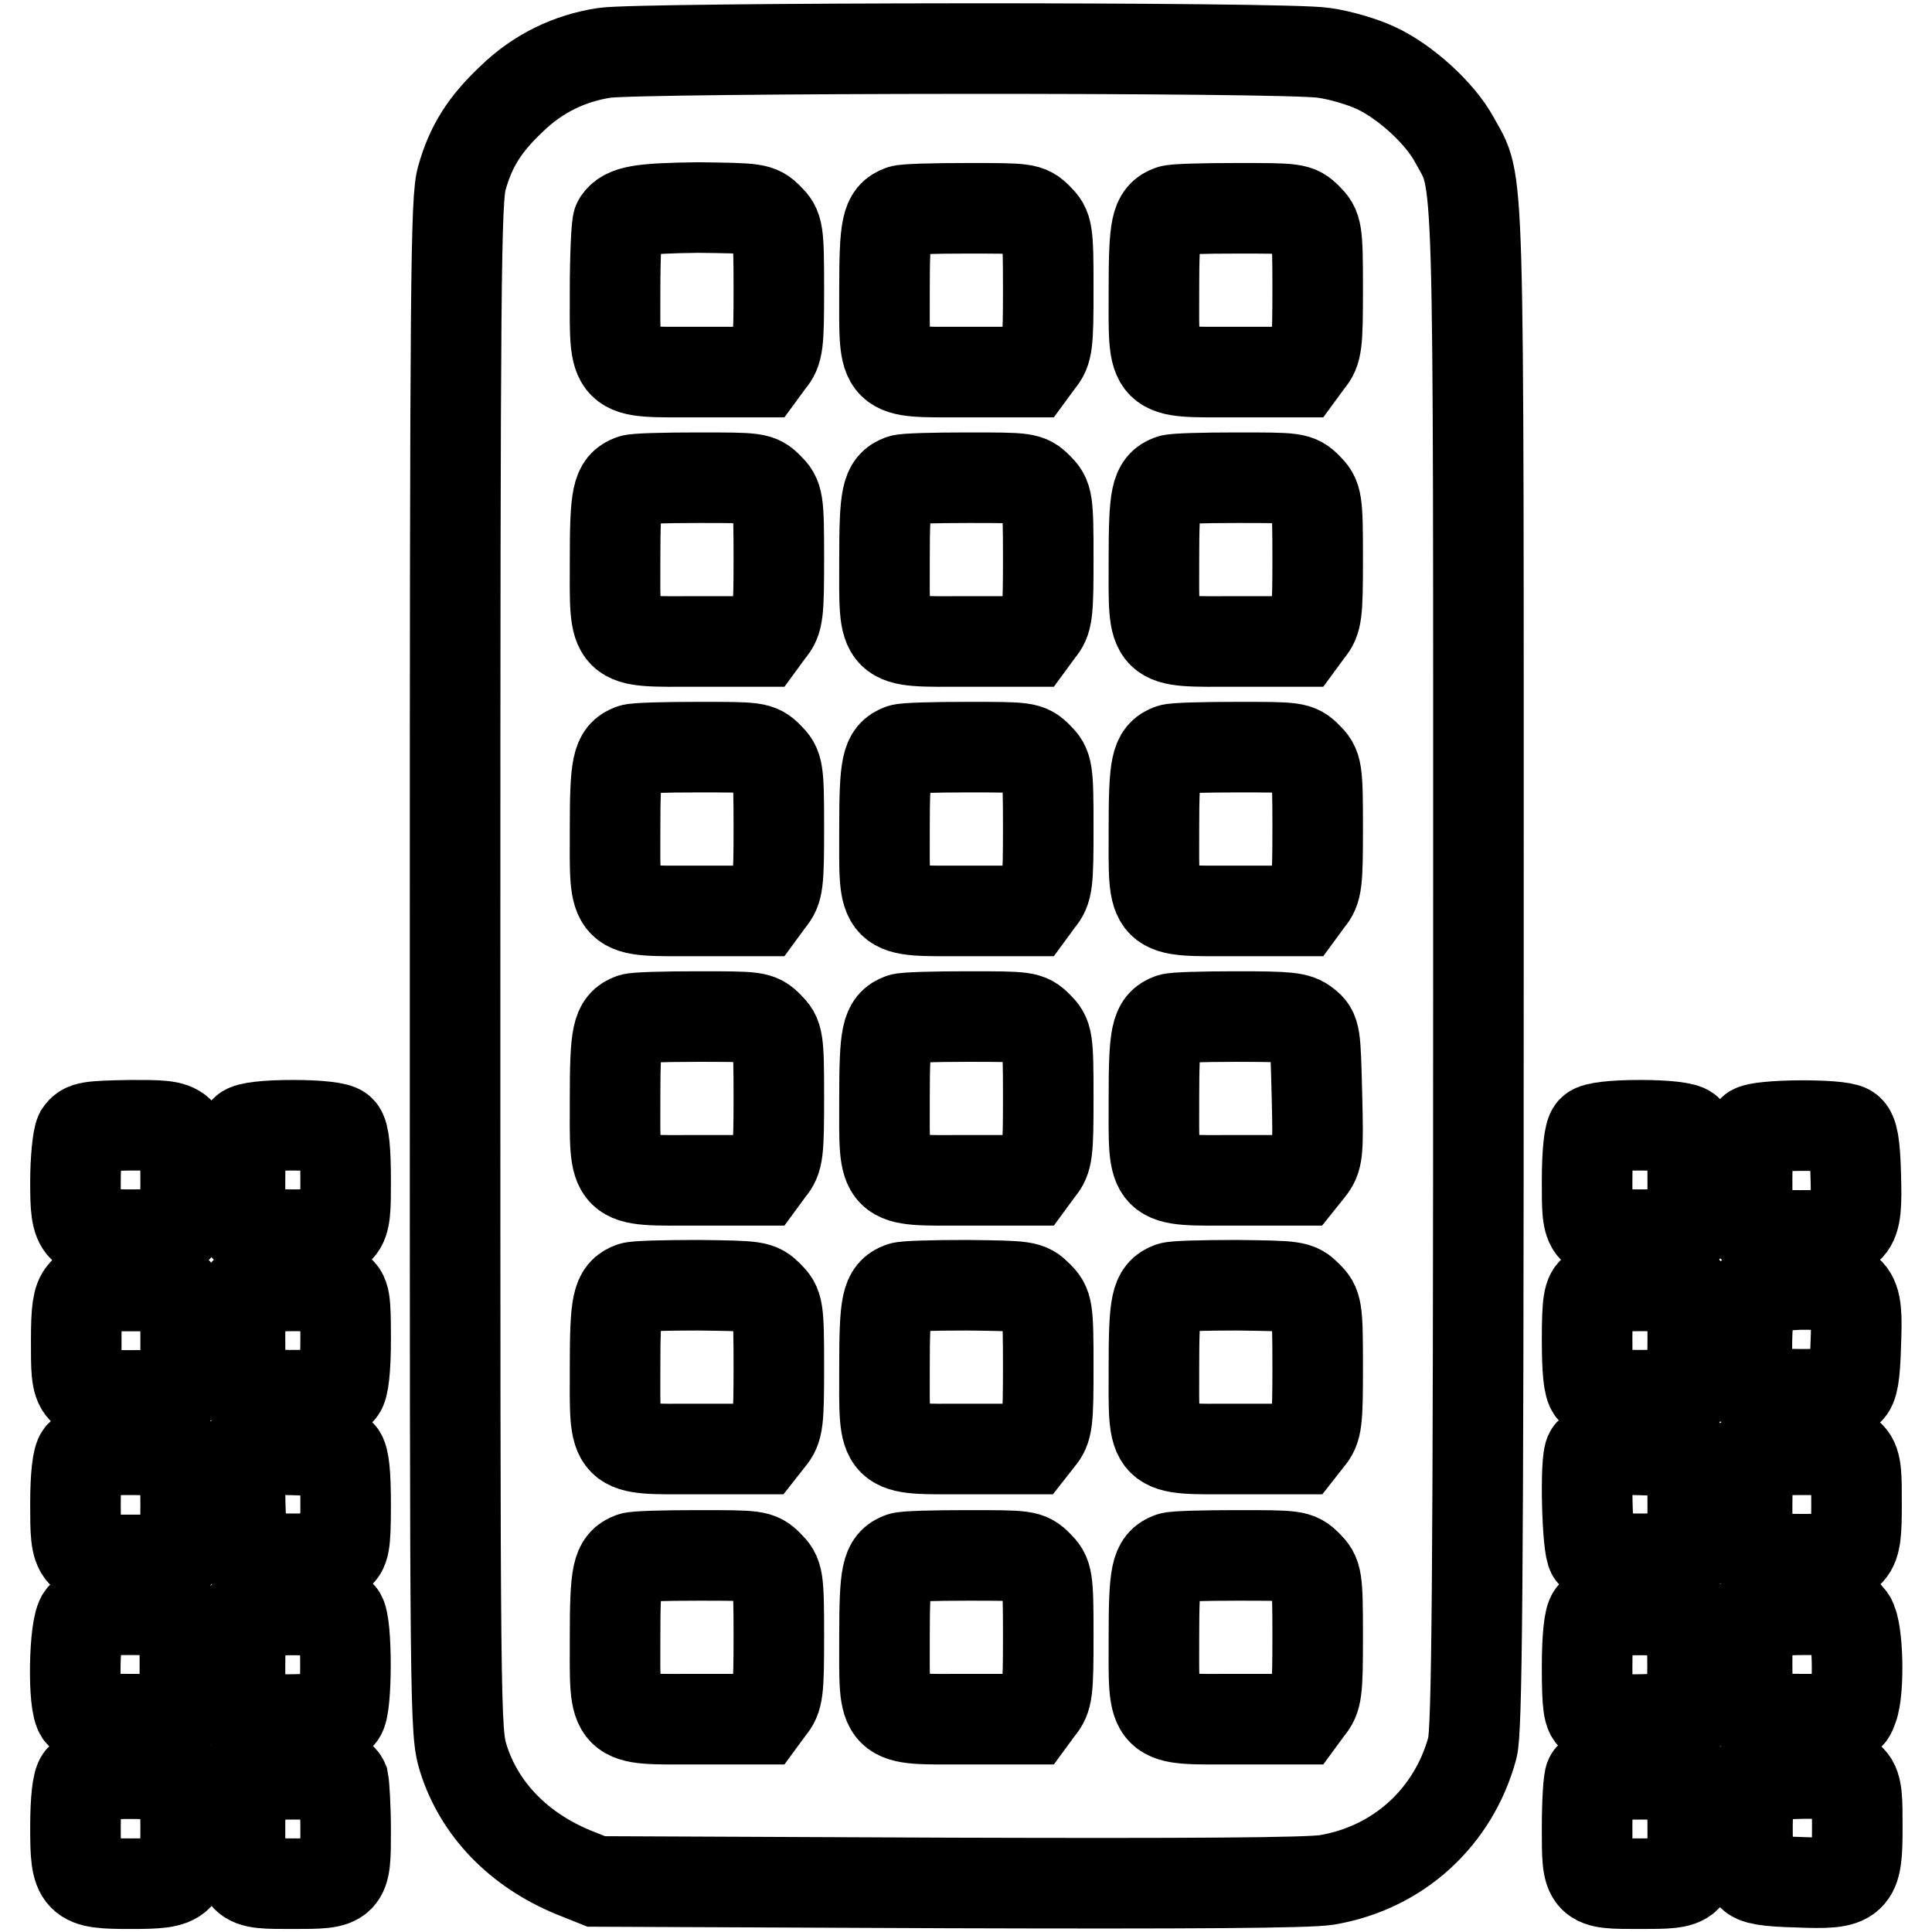
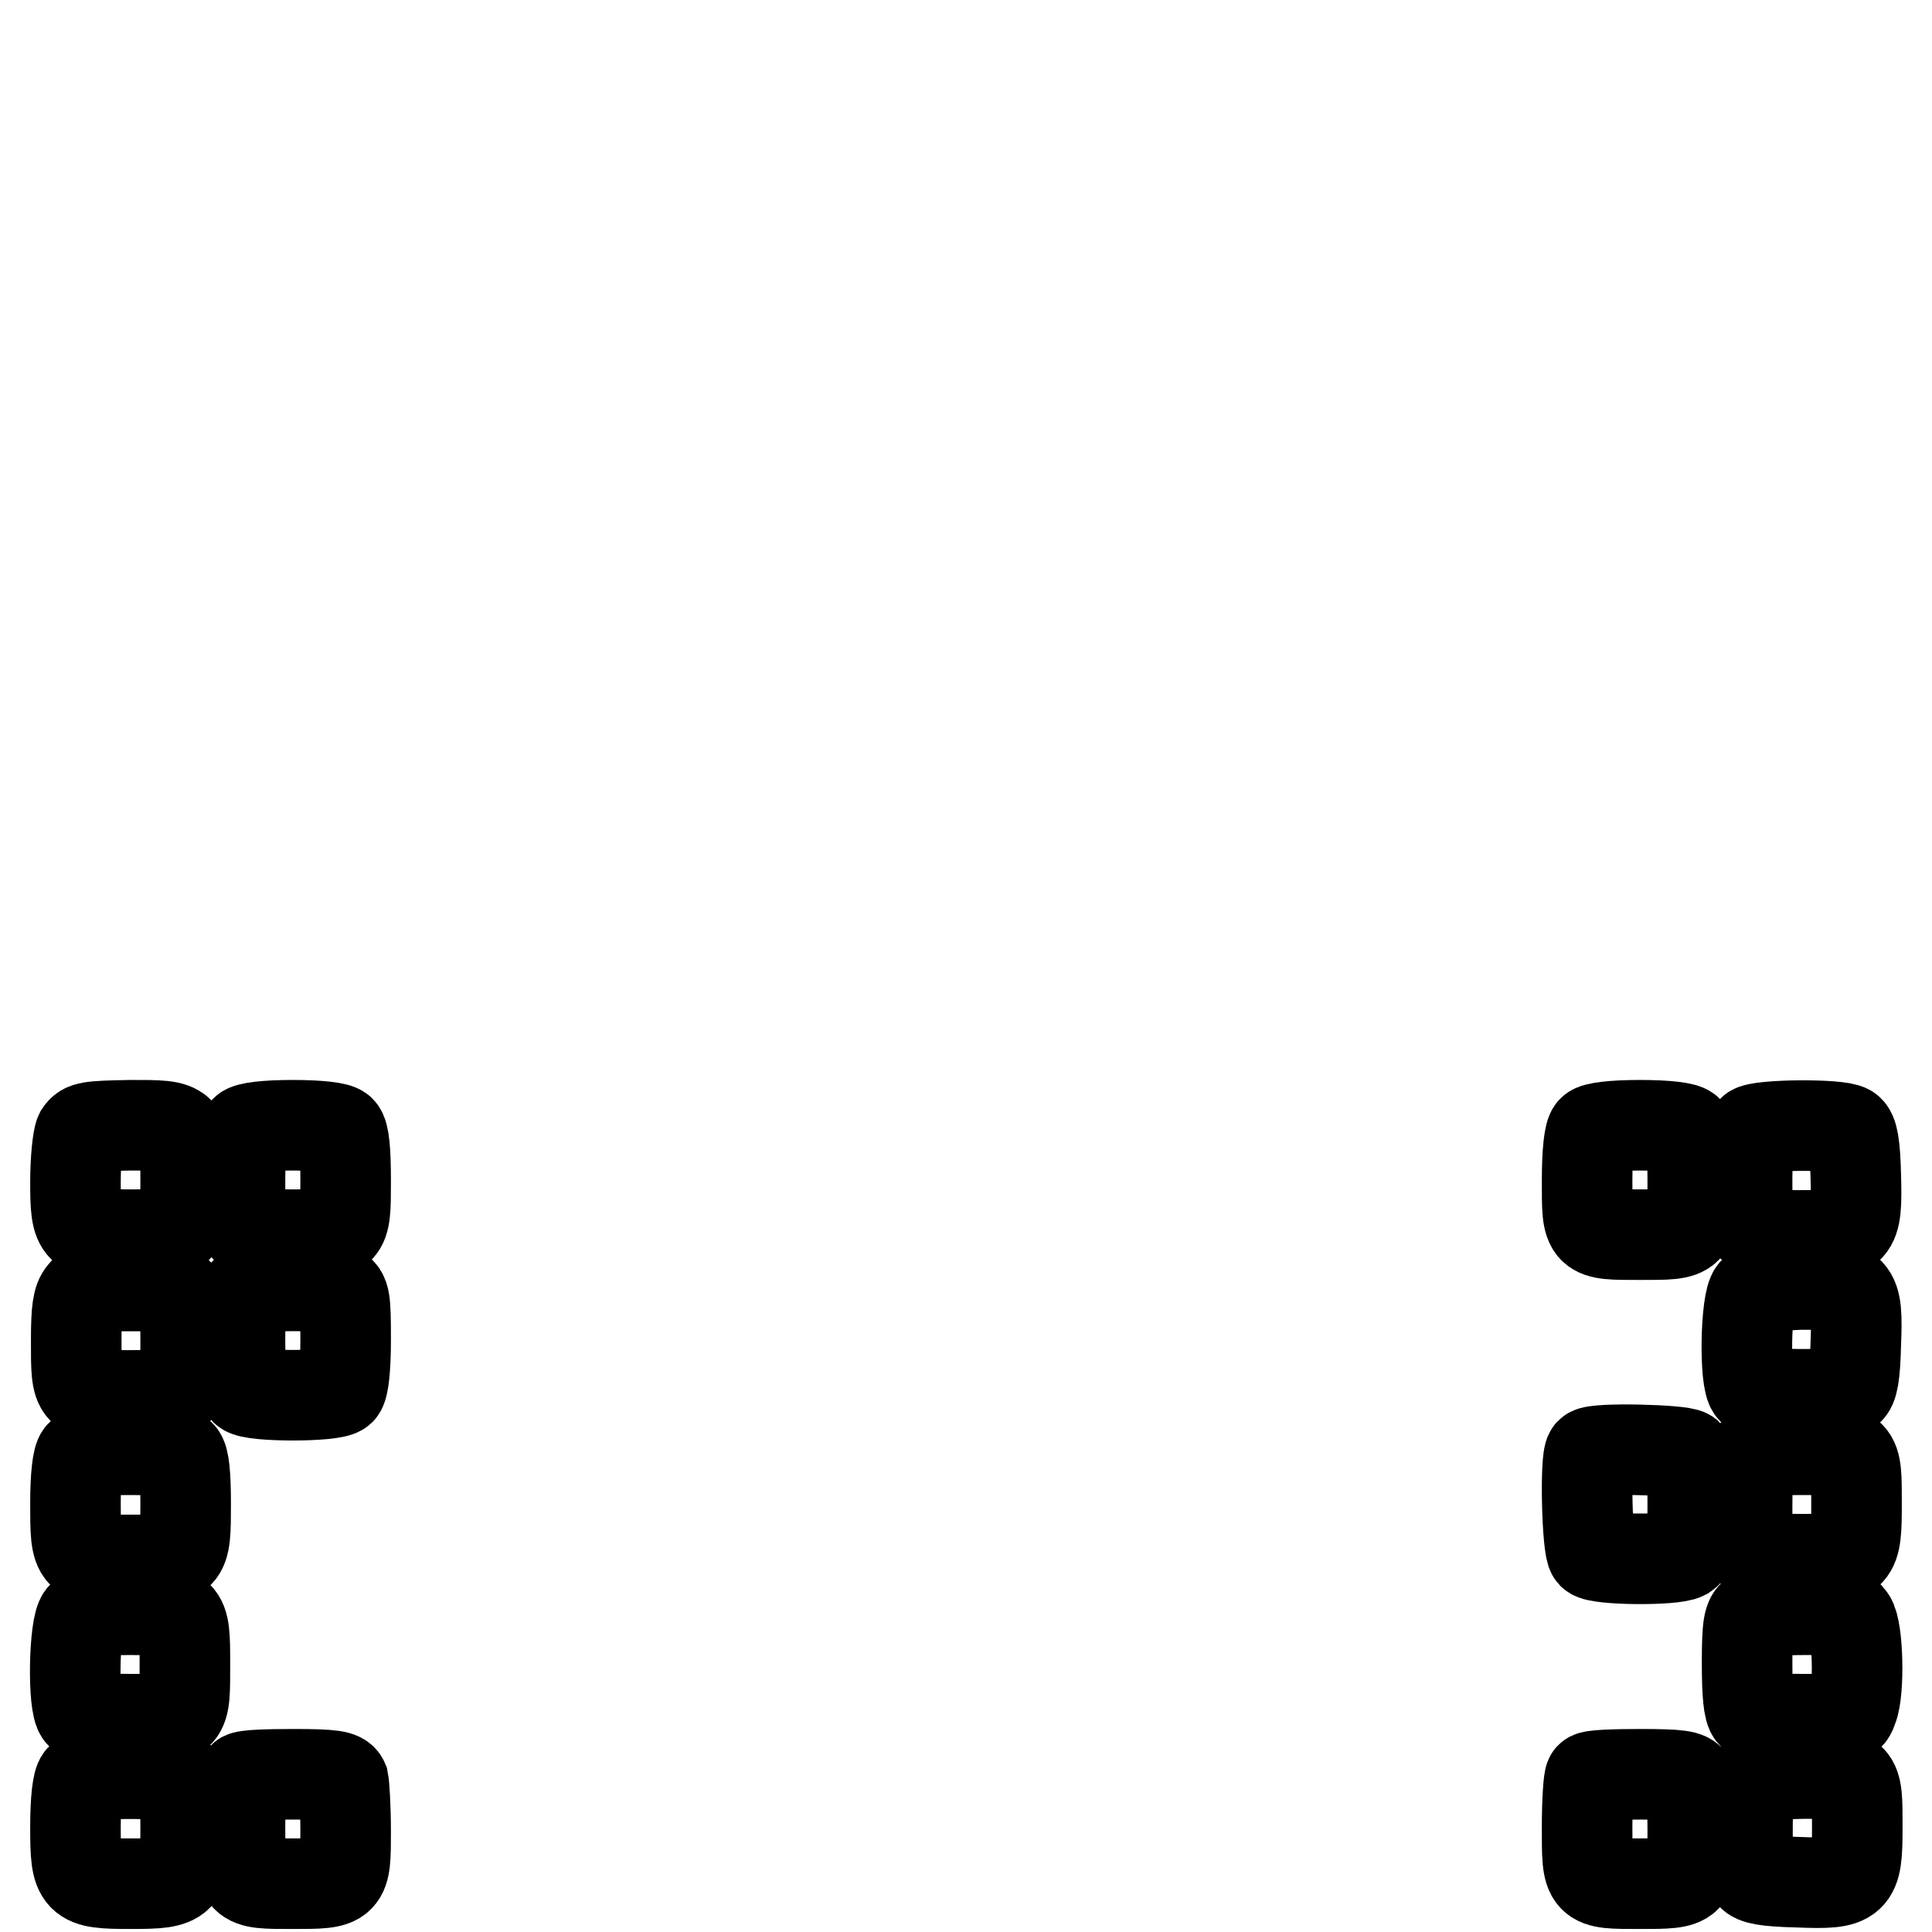
<svg xmlns="http://www.w3.org/2000/svg" version="1.1" x="0px" y="0px" viewBox="0 0 256 256" enable-background="new 0 0 256 256" xml:space="preserve">
  <g>
    <g>
      <g>
-         <path stroke-width="12" fill-opacity="0" stroke="#000000" d="M80.1,7c-4.6,0.7-8.8,2.7-12.3,6.1c-3.5,3.3-5.4,6.2-6.6,10.5c-0.8,2.7-0.9,12.9-0.9,104.4c0,100.1,0,101.4,1.1,105c2.1,6.7,7.3,12.1,14.6,15.1l3,1.2l46.6,0.2c32.2,0.1,47.7,0,50.2-0.4c9.5-1.6,16.8-8.3,19.3-17.5c0.6-2.3,0.8-20,0.8-103.3c0-109.9,0.2-103.5-3.2-109.8c-1.9-3.5-6.5-7.7-10.4-9.5c-1.7-0.8-4.7-1.7-6.9-2C170.6,6.2,84.8,6.3,80.1,7z M101.8,28.9c1.3,1.3,1.4,1.6,1.4,9.4c0,7.3-0.1,8.2-1.2,9.5l-1.1,1.5h-8.6c-11.4,0-10.8,0.6-10.8-10.8c0-4.6,0.2-8.8,0.4-9.1c1-1.5,3-1.8,10.6-1.9C100.2,27.6,100.5,27.6,101.8,28.9z M137.5,28.9c1.3,1.3,1.4,1.6,1.4,9.4c0,7.3-0.1,8.2-1.2,9.5l-1.1,1.5H128c-11.4,0-10.8,0.6-10.8-10.8c0-8.6,0.3-9.9,2.2-10.6c0.4-0.2,4.4-0.3,8.8-0.3C135.9,27.6,136.2,27.6,137.5,28.9z M173.2,28.9c1.3,1.3,1.4,1.6,1.4,9.4c0,7.3-0.1,8.2-1.2,9.5l-1.1,1.5h-8.6c-11.4,0-10.8,0.6-10.8-10.8c0-8.6,0.3-9.9,2.2-10.6c0.4-0.2,4.4-0.3,8.8-0.3C171.6,27.6,171.9,27.6,173.2,28.9z M101.8,64.6c1.3,1.3,1.4,1.6,1.4,9.4c0,7.3-0.1,8.2-1.2,9.5l-1.1,1.5h-8.6c-11.4,0-10.8,0.6-10.8-10.8c0-8.6,0.3-9.9,2.2-10.6c0.4-0.2,4.4-0.3,8.8-0.3C100.2,63.3,100.5,63.3,101.8,64.6z M137.5,64.6c1.3,1.3,1.4,1.6,1.4,9.4c0,7.3-0.1,8.2-1.2,9.5l-1.1,1.5H128c-11.4,0-10.8,0.6-10.8-10.8c0-8.6,0.3-9.9,2.2-10.6c0.4-0.2,4.4-0.3,8.8-0.3C135.9,63.3,136.2,63.3,137.5,64.6z M173.2,64.6c1.3,1.3,1.4,1.6,1.4,9.4c0,7.3-0.1,8.2-1.2,9.5l-1.1,1.5h-8.6c-11.4,0-10.8,0.6-10.8-10.8c0-8.6,0.3-9.9,2.2-10.6c0.4-0.2,4.4-0.3,8.8-0.3C171.6,63.3,171.9,63.3,173.2,64.6z M101.8,100.3c1.3,1.3,1.4,1.6,1.4,9.4c0,7.3-0.1,8.2-1.2,9.5l-1.1,1.5h-8.6c-11.4,0-10.8,0.6-10.8-10.8c0-8.6,0.3-9.9,2.2-10.6c0.4-0.2,4.4-0.3,8.8-0.3C100.2,99,100.5,99,101.8,100.3z M137.5,100.3c1.3,1.3,1.4,1.6,1.4,9.4c0,7.3-0.1,8.2-1.2,9.5l-1.1,1.5H128c-11.4,0-10.8,0.6-10.8-10.8c0-8.6,0.3-9.9,2.2-10.6c0.4-0.2,4.4-0.3,8.8-0.3C135.9,99,136.2,99,137.5,100.3z M173.2,100.3c1.3,1.3,1.4,1.6,1.4,9.4c0,7.3-0.1,8.2-1.2,9.5l-1.1,1.5h-8.6c-11.4,0-10.8,0.6-10.8-10.8c0-8.6,0.3-9.9,2.2-10.6c0.4-0.2,4.4-0.3,8.8-0.3C171.6,99,171.9,99,173.2,100.3z M101.8,136c1.3,1.3,1.4,1.6,1.4,9.4c0,7.3-0.1,8.2-1.2,9.5l-1.1,1.5h-8.6c-11.4,0-10.8,0.6-10.8-10.8c0-8.6,0.3-9.9,2.2-10.6c0.4-0.2,4.4-0.3,8.8-0.3C100.2,134.7,100.5,134.7,101.8,136z M137.5,136c1.3,1.3,1.4,1.6,1.4,9.4c0,7.3-0.1,8.2-1.2,9.5l-1.1,1.5H128c-11.4,0-10.8,0.6-10.8-10.8c0-8.6,0.3-9.9,2.2-10.6c0.4-0.2,4.4-0.3,8.8-0.3C135.9,134.7,136.2,134.7,137.5,136z M173,135.7c1.3,1,1.3,1.4,1.5,9.4c0.2,7.8,0.1,8.4-1,9.8l-1.2,1.5h-8.6c-11.4,0-10.8,0.6-10.8-10.8c0-8.6,0.3-9.9,2.2-10.6c0.4-0.2,4.4-0.3,8.7-0.3C170.7,134.7,171.9,134.8,173,135.7z M101.8,171.7c1.3,1.3,1.4,1.6,1.4,9.4c0,7.3-0.1,8.2-1.2,9.5l-1.1,1.4h-8.6c-11.4,0-10.8,0.6-10.8-10.8c0-8.6,0.3-9.9,2.2-10.6c0.4-0.2,4.4-0.3,8.8-0.3C100.2,170.4,100.5,170.4,101.8,171.7z M137.5,171.7c1.3,1.3,1.4,1.6,1.4,9.4c0,7.3-0.1,8.2-1.2,9.5l-1.1,1.4H128c-11.4,0-10.8,0.6-10.8-10.8c0-8.6,0.3-9.9,2.2-10.6c0.4-0.2,4.4-0.3,8.8-0.3C135.9,170.4,136.2,170.4,137.5,171.7z M173.2,171.7c1.3,1.3,1.4,1.6,1.4,9.4c0,7.3-0.1,8.2-1.2,9.5l-1.1,1.4h-8.6c-11.4,0-10.8,0.6-10.8-10.8c0-8.6,0.3-9.9,2.2-10.6c0.4-0.2,4.4-0.3,8.8-0.3C171.6,170.4,171.9,170.4,173.2,171.7z M101.8,207.4c1.3,1.3,1.4,1.6,1.4,9.4c0,7.3-0.1,8.2-1.2,9.5l-1.1,1.5h-8.6c-11.4,0-10.8,0.6-10.8-10.8c0-8.6,0.3-9.9,2.2-10.6c0.4-0.2,4.4-0.3,8.8-0.3C100.2,206.1,100.5,206.1,101.8,207.4z M137.5,207.4c1.3,1.3,1.4,1.6,1.4,9.4c0,7.3-0.1,8.2-1.2,9.5l-1.1,1.5H128c-11.4,0-10.8,0.6-10.8-10.8c0-8.6,0.3-9.9,2.2-10.6c0.4-0.2,4.4-0.3,8.8-0.3C135.9,206.1,136.2,206.1,137.5,207.4z M173.2,207.4c1.3,1.3,1.4,1.6,1.4,9.4c0,7.3-0.1,8.2-1.2,9.5l-1.1,1.5h-8.6c-11.4,0-10.8,0.6-10.8-10.8c0-8.6,0.3-9.9,2.2-10.6c0.4-0.2,4.4-0.3,8.8-0.3C171.6,206.1,171.9,206.1,173.2,207.4z" />
        <path stroke-width="12" fill-opacity="0" stroke="#000000" d="M10.6,150.2c-0.3,0.6-0.6,3.5-0.6,6.4c0,6.7,0.3,7,7.3,7c6.9,0,7.3-0.3,7.3-7c0-7.6,0.1-7.5-7.3-7.5C11.8,149.2,11.2,149.3,10.6,150.2z" />
        <path stroke-width="12" fill-opacity="0" stroke="#000000" d="M32.5,149.8c-0.4,0.4-0.7,2.7-0.7,6.7c0,7.2-0.1,7.1,7,7.1c7,0,7,0.1,7-7.1c0-4-0.2-6.2-0.7-6.7c-0.4-0.4-2.7-0.7-6.3-0.7S32.9,149.4,32.5,149.8z" />
        <path stroke-width="12" fill-opacity="0" stroke="#000000" d="M211,149.8c-0.4,0.4-0.7,2.7-0.7,6.7c0,7.2-0.1,7.1,7,7.1s7,0.1,7-7.1c0-4-0.2-6.2-0.7-6.7c-0.4-0.4-2.7-0.7-6.3-0.7S211.4,149.4,211,149.8z" />
        <path stroke-width="12" fill-opacity="0" stroke="#000000" d="M232.2,149.8c-0.4,0.4-0.7,2.7-0.7,6.4c0,7.4,0.1,7.5,7,7.5c7.3,0,7.6-0.4,7.4-7.9c-0.1-4.2-0.4-5.7-1-6.1C243.7,148.9,233,149,232.2,149.8z" />
        <path stroke-width="12" fill-opacity="0" stroke="#000000" d="M11,171.4c-0.7,0.8-0.9,2.2-0.9,6.2c0,7.4-0.1,7.3,7,7.3c7.5,0,7.5,0,7.5-7.2c0-7.1-0.2-7.3-7.4-7.3C12.8,170.4,11.7,170.5,11,171.4z" />
        <path stroke-width="12" fill-opacity="0" stroke="#000000" d="M32.8,171c-0.8,0.5-1,1.5-1,6.5c0,4,0.2,6.2,0.7,6.7c0.9,0.9,11.7,0.9,12.6,0c0.4-0.4,0.7-2.7,0.7-6.7c0-5.4-0.1-6-1.1-6.6C43.3,170.2,34,170.2,32.8,171z" />
-         <path stroke-width="12" fill-opacity="0" stroke="#000000" d="M211.3,171c-0.8,0.5-1,1.5-1,6.5c0,4,0.2,6.2,0.7,6.7c0.9,0.9,11.7,0.9,12.6,0c0.4-0.4,0.7-2.7,0.7-6.7c0-5.4-0.1-6-1.1-6.6C221.8,170.2,212.5,170.2,211.3,171z" />
        <path stroke-width="12" fill-opacity="0" stroke="#000000" d="M232.4,171.2c-1.1,1.1-1.3,11.9-0.2,12.9c0.8,0.8,11.5,0.9,12.7,0.1c0.6-0.4,0.9-1.9,1-6.1c0.3-7.5-0.1-7.9-7.4-7.9C234.5,170.4,233.1,170.6,232.4,171.2z" />
        <path stroke-width="12" fill-opacity="0" stroke="#000000" d="M10.7,192.8c-0.4,0.4-0.7,2.7-0.7,6.4c0,7.5,0,7.5,7.3,7.5c7.3,0,7.3,0,7.3-7.5c0-3.7-0.2-5.9-0.7-6.4c-0.4-0.4-2.7-0.7-6.6-0.7S11.2,192.3,10.7,192.8z" />
-         <path stroke-width="12" fill-opacity="0" stroke="#000000" d="M32.2,192.5c-0.7,0.7-0.4,12.7,0.3,13.4c0.8,0.8,10.7,0.9,12.2,0.1c0.9-0.6,1.1-1.2,1.1-6.6c0-4-0.2-6.2-0.7-6.7C44.3,192.1,32.9,191.8,32.2,192.5z" />
        <path stroke-width="12" fill-opacity="0" stroke="#000000" d="M210.7,192.5c-0.7,0.7-0.4,12.7,0.3,13.4c0.8,0.8,10.7,0.9,12.2,0.1c0.9-0.6,1.1-1.2,1.1-6.6c0-4-0.2-6.2-0.7-6.7C222.8,192.1,211.4,191.8,210.7,192.5z" />
        <path stroke-width="12" fill-opacity="0" stroke="#000000" d="M232.2,192.8c-0.4,0.4-0.7,2.7-0.7,6.7c0,7.3-0.1,7.1,7.5,7.1c6.8,0,7-0.3,7-7.4c0-7.1,0.1-7.1-7.1-7.1C234.9,192.1,232.6,192.3,232.2,192.8z" />
        <path stroke-width="12" fill-opacity="0" stroke="#000000" d="M10.9,214.2c-1.1,1.1-1.3,11.9-0.2,12.9c0.4,0.4,2.7,0.7,6.7,0.7c7.3,0,7.1,0.1,7.1-7.5c0-7-0.1-7-7.3-7C13.1,213.3,11.6,213.5,10.9,214.2z" />
-         <path stroke-width="12" fill-opacity="0" stroke="#000000" d="M32.5,214c-0.4,0.4-0.7,2.8-0.7,6.9c0,5.2,0.2,6.3,0.9,6.6c1.7,0.6,11.7,0.4,12.4-0.3c0.9-0.9,0.9-12.3,0-13.2C44.2,213.1,33.4,213.1,32.5,214z" />
-         <path stroke-width="12" fill-opacity="0" stroke="#000000" d="M211,214c-0.4,0.4-0.7,2.8-0.7,6.9c0,5.2,0.2,6.3,0.9,6.6c1.7,0.6,11.7,0.4,12.4-0.3c0.9-0.9,0.9-12.3,0-13.2C222.7,213.1,211.9,213.1,211,214z" />
        <path stroke-width="12" fill-opacity="0" stroke="#000000" d="M232.5,213.9c-0.8,0.5-1,1.5-1,6.5c0,4,0.2,6.2,0.7,6.7c0.4,0.4,2.7,0.7,6.7,0.7c6,0,6.1,0,6.6-1.5c0.9-2.3,0.7-10.4-0.3-11.8c-0.8-1.1-1.3-1.2-6.2-1.2C235.9,213.3,233,213.6,232.5,213.9z" />
        <path stroke-width="12" fill-opacity="0" stroke="#000000" d="M10.7,235.7c-0.4,0.4-0.7,2.7-0.7,6.4c0,7.2,0.3,7.5,7.3,7.5c7,0,7.3-0.3,7.3-7.5c0-3.7-0.2-5.9-0.7-6.4C23,234.8,11.6,234.8,10.7,235.7z" />
        <path stroke-width="12" fill-opacity="0" stroke="#000000" d="M32.2,235.5c-0.2,0.2-0.4,3.2-0.4,6.6c0,7.6-0.1,7.5,7,7.5c7,0,7,0,7-7c0-3.2-0.2-6.1-0.3-6.6c-0.3-0.7-1.4-0.9-6.6-0.9C35.4,235.1,32.4,235.2,32.2,235.5z" />
        <path stroke-width="12" fill-opacity="0" stroke="#000000" d="M210.7,235.5c-0.2,0.2-0.4,3.2-0.4,6.6c0,7.6-0.1,7.5,7,7.5c7,0,7,0,7-7c0-3.2-0.2-6.1-0.3-6.6c-0.3-0.7-1.4-0.9-6.6-0.9C213.9,235.1,210.9,235.2,210.7,235.5z" />
        <path stroke-width="12" fill-opacity="0" stroke="#000000" d="M232.2,235.7c-0.8,0.8-0.9,11.5-0.1,12.7c0.4,0.6,1.9,0.9,6.1,1c7.5,0.3,7.9-0.1,7.9-7.2c0-7.3,0.1-7.2-7.1-7.2C234.9,235.1,232.6,235.3,232.2,235.7z" />
      </g>
    </g>
  </g>
</svg>